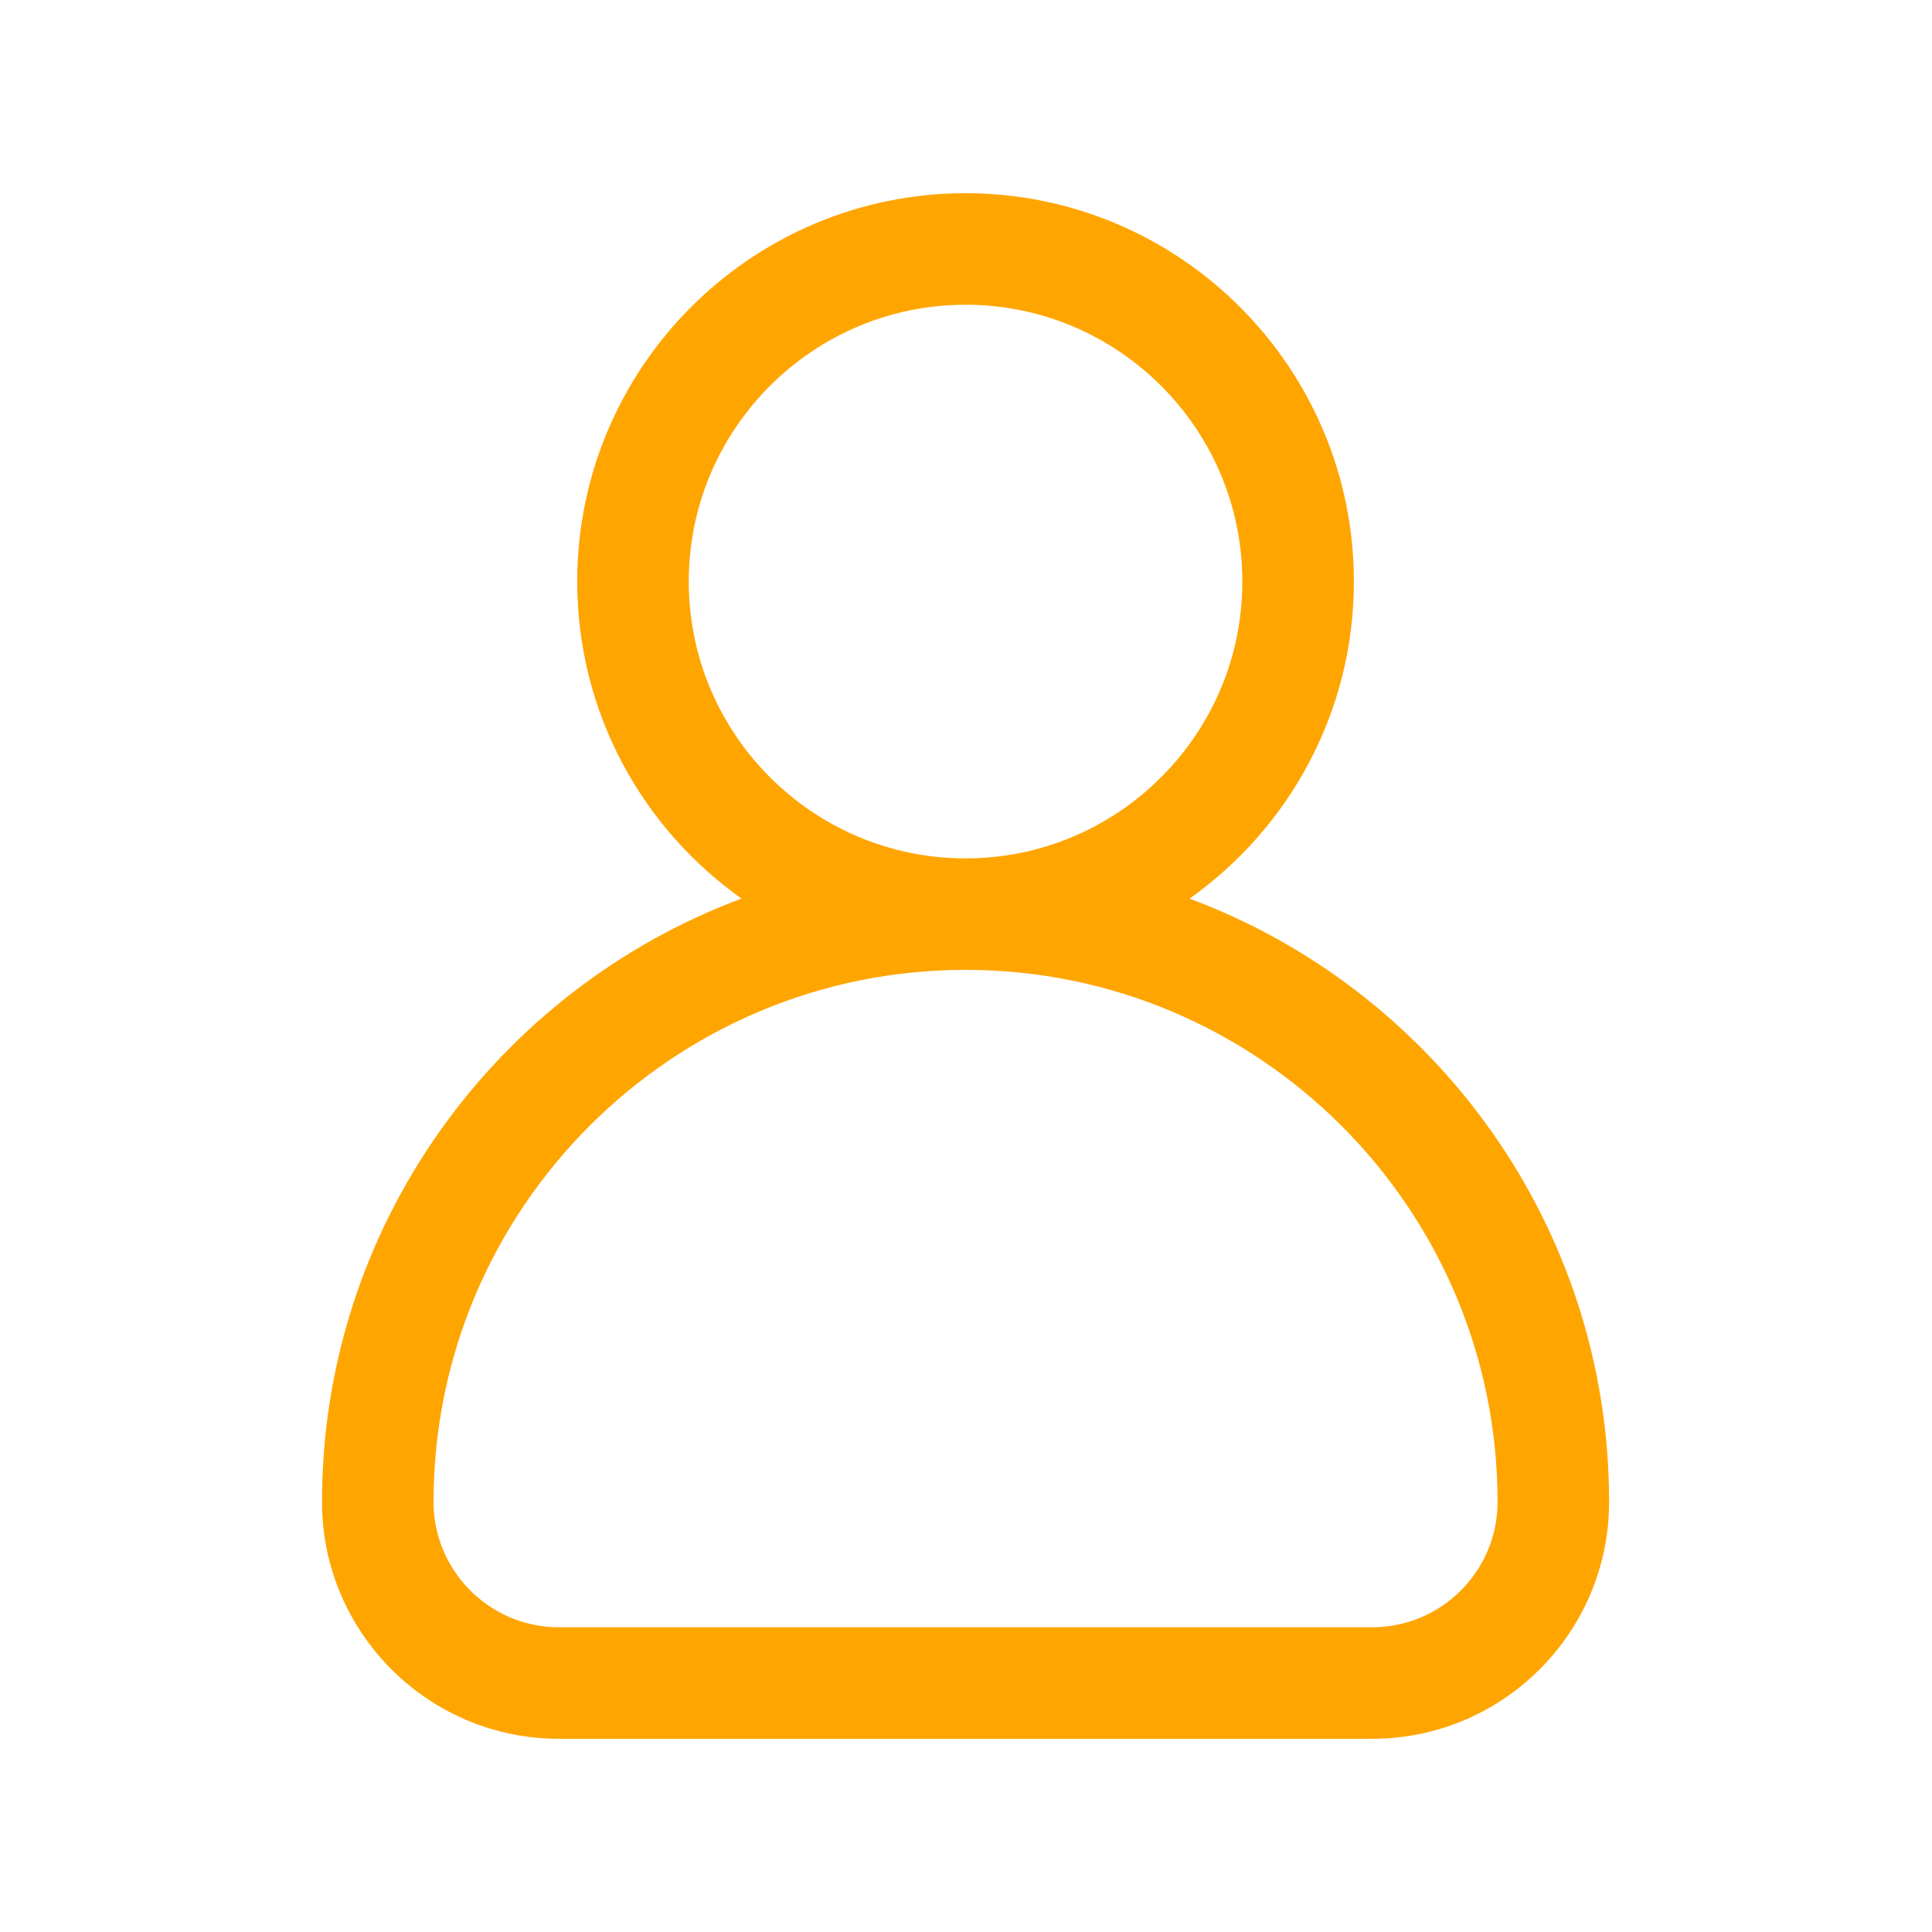
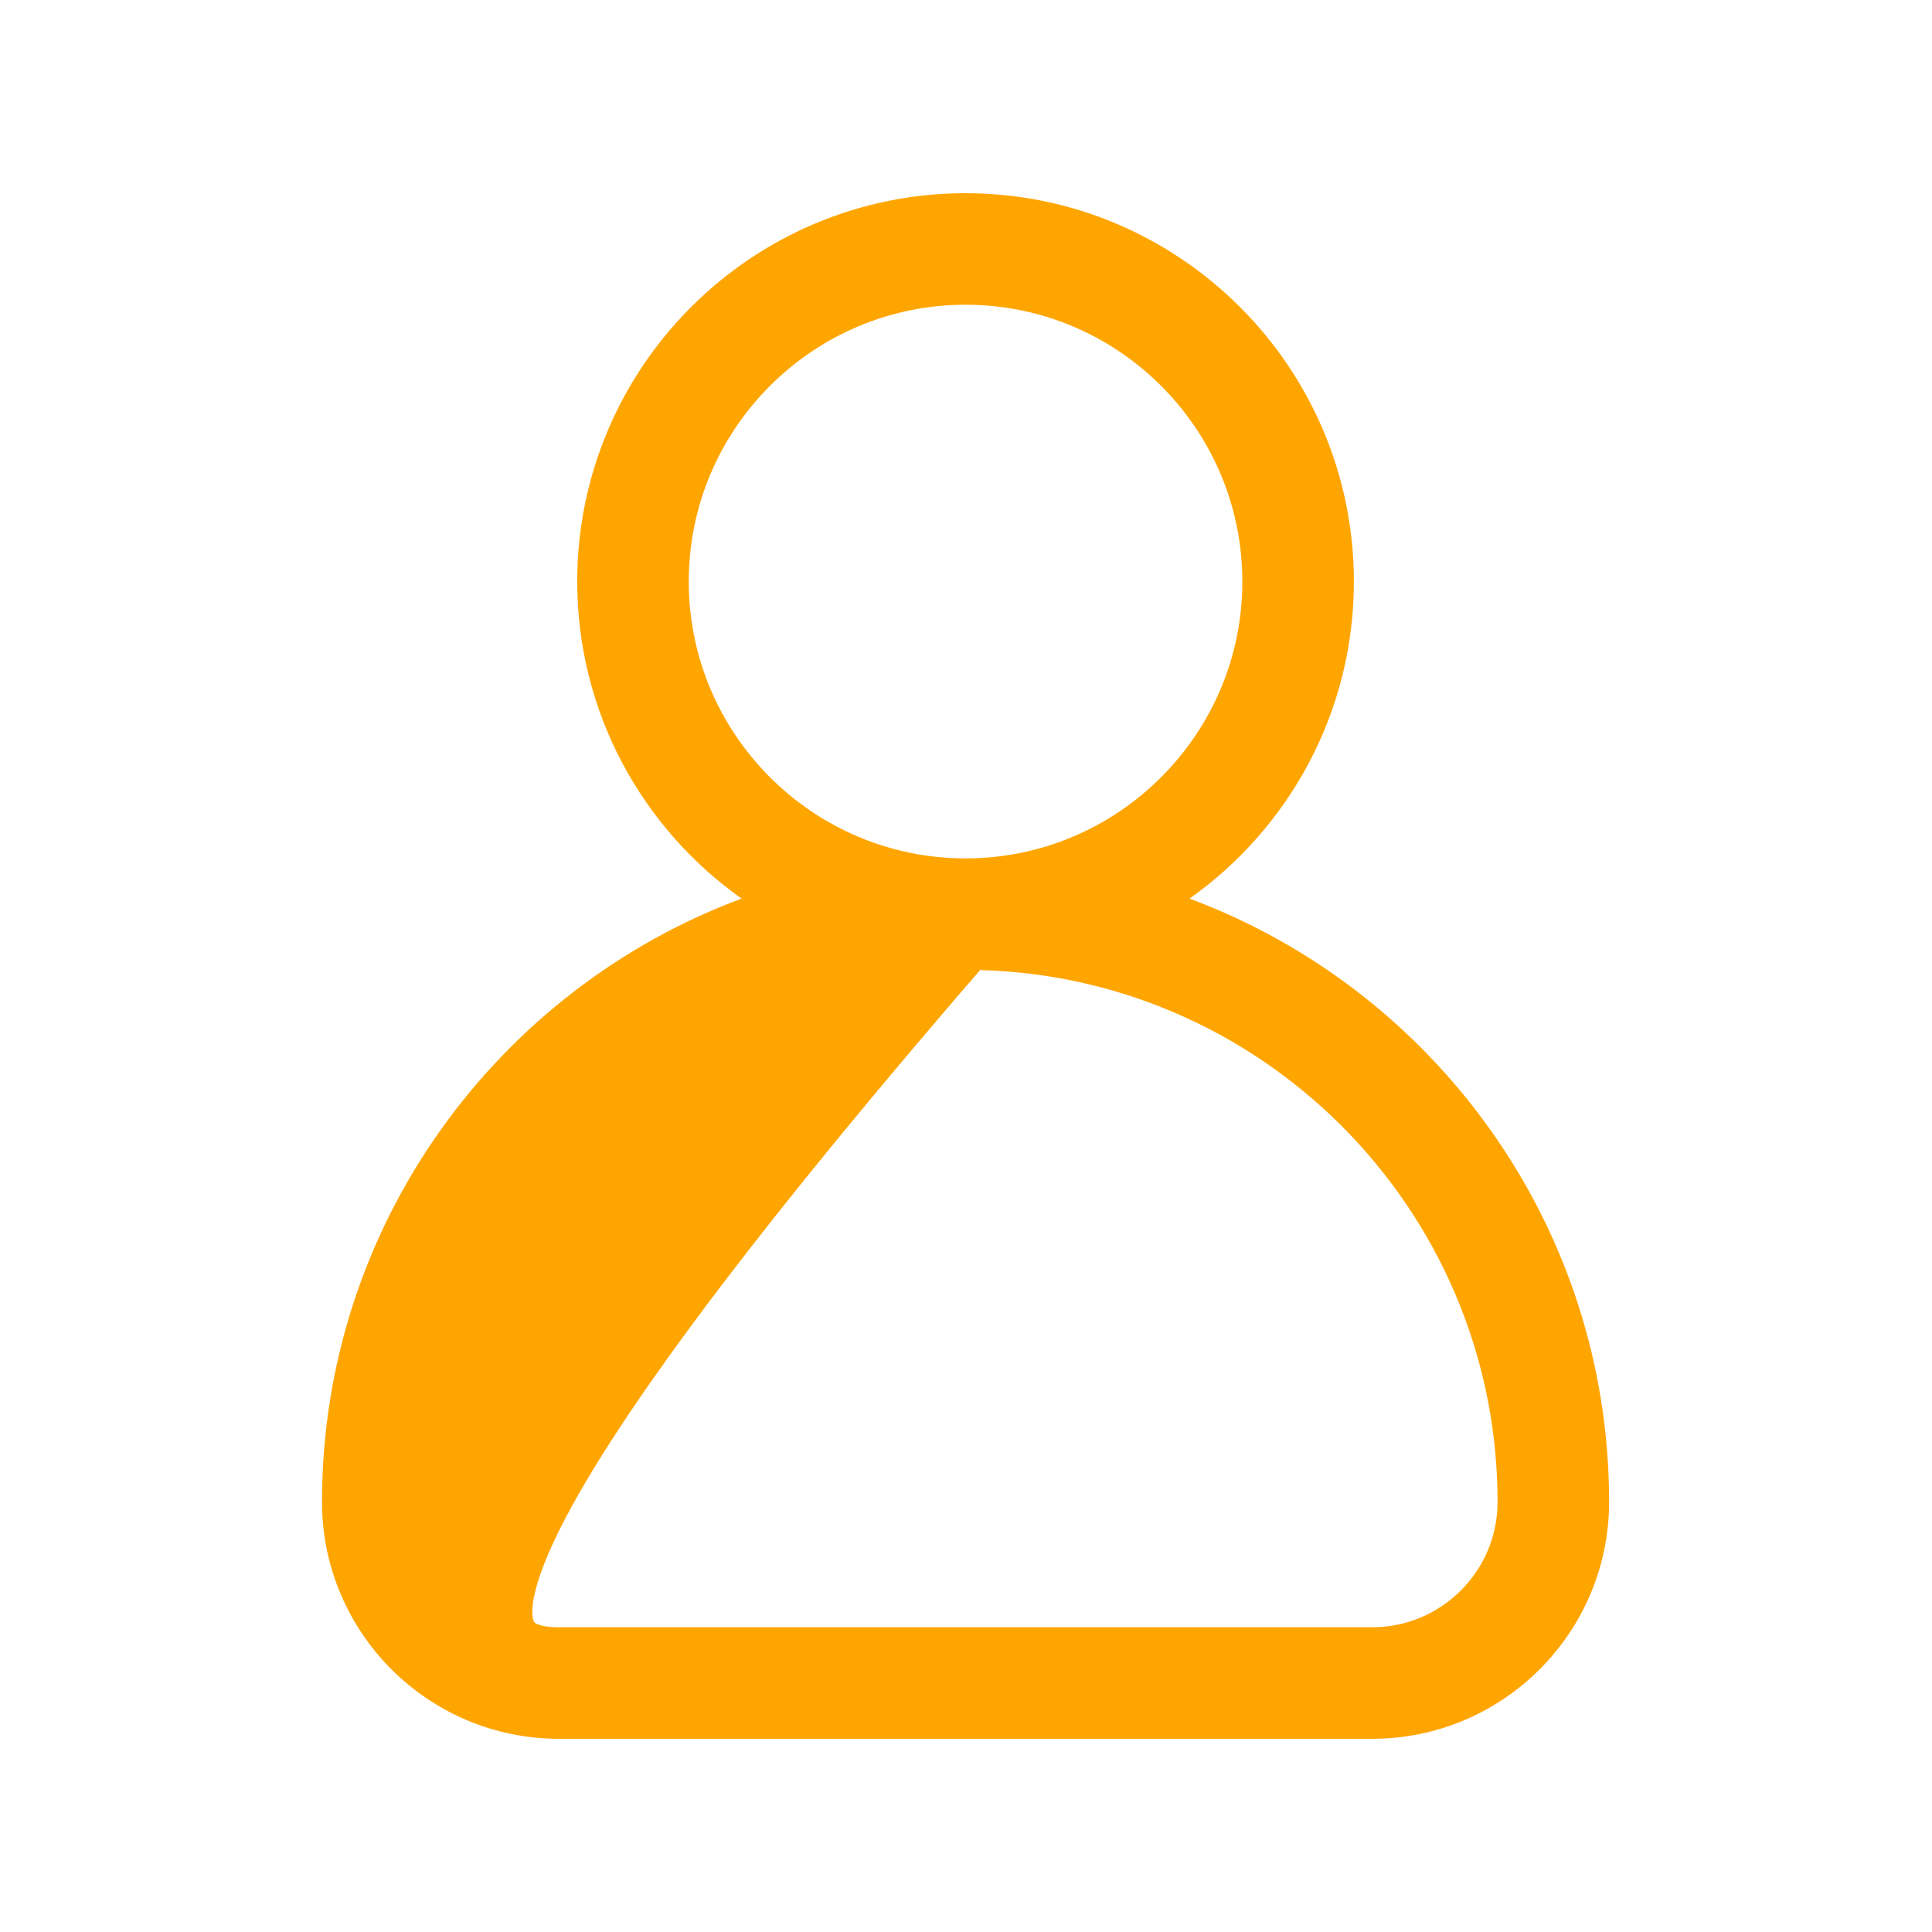
<svg xmlns="http://www.w3.org/2000/svg" width="30" height="30" viewBox="0 0 30 30" fill="none">
-   <path d="M18.183 13.545L17.411 14.092L18.297 14.422C21.909 15.767 24.486 19.25 24.486 23.322C24.486 25.074 23.06 26.5 21.308 26.5H8.678C6.926 26.5 5.5 25.074 5.5 23.322C5.5 19.25 8.078 15.767 11.689 14.422L12.575 14.092L11.804 13.545C10.387 12.542 9.463 10.891 9.463 9.03C9.463 5.981 11.944 3.5 14.993 3.5C18.042 3.5 20.523 5.981 20.523 9.03C20.523 10.891 19.599 12.542 18.183 13.545ZM14.993 4.232C12.347 4.232 10.195 6.384 10.195 9.03C10.195 11.676 12.347 13.829 14.993 13.829C17.639 13.829 19.791 11.676 19.791 9.03C19.791 6.384 17.639 4.232 14.993 4.232ZM8.678 25.768H21.308C22.657 25.768 23.755 24.671 23.754 23.322C23.754 18.49 19.825 14.56 14.993 14.56C10.162 14.56 6.232 18.49 6.232 23.322C6.232 24.671 7.329 25.768 8.678 25.768Z" fill="#FFA500" stroke="#FFA500" />
+   <path d="M18.183 13.545L17.411 14.092L18.297 14.422C21.909 15.767 24.486 19.25 24.486 23.322C24.486 25.074 23.06 26.5 21.308 26.5H8.678C6.926 26.5 5.5 25.074 5.5 23.322C5.5 19.25 8.078 15.767 11.689 14.422L12.575 14.092L11.804 13.545C10.387 12.542 9.463 10.891 9.463 9.03C9.463 5.981 11.944 3.5 14.993 3.5C18.042 3.5 20.523 5.981 20.523 9.03C20.523 10.891 19.599 12.542 18.183 13.545ZM14.993 4.232C12.347 4.232 10.195 6.384 10.195 9.03C10.195 11.676 12.347 13.829 14.993 13.829C17.639 13.829 19.791 11.676 19.791 9.03C19.791 6.384 17.639 4.232 14.993 4.232ZM8.678 25.768H21.308C22.657 25.768 23.755 24.671 23.754 23.322C23.754 18.49 19.825 14.56 14.993 14.56C6.232 24.671 7.329 25.768 8.678 25.768Z" fill="#FFA500" stroke="#FFA500" />
</svg>